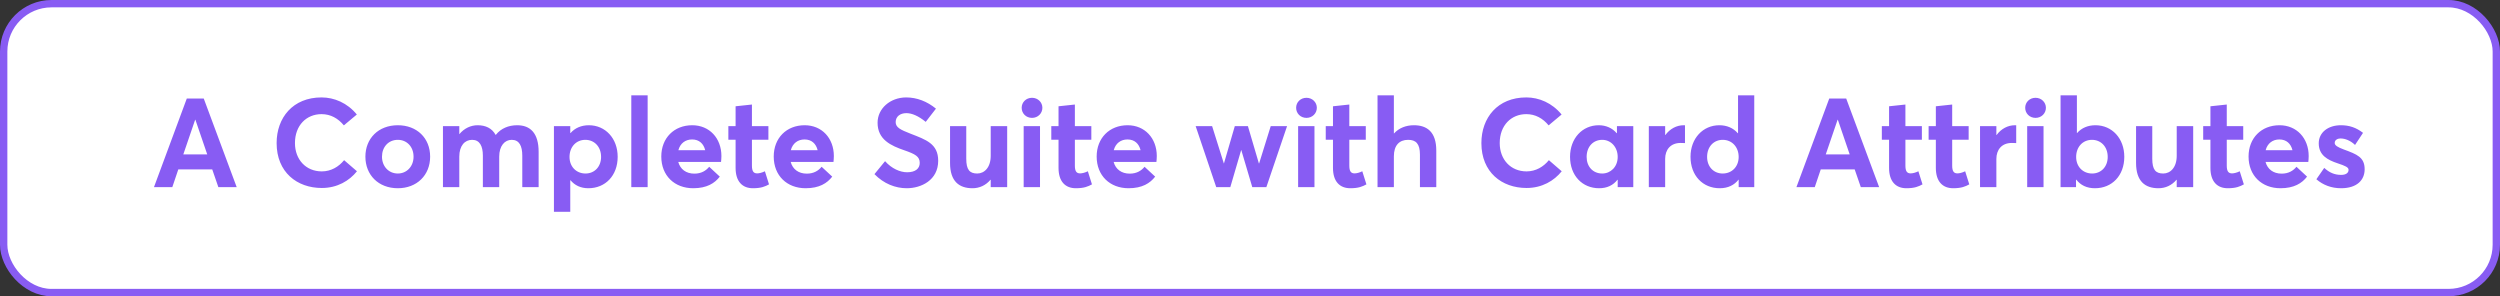
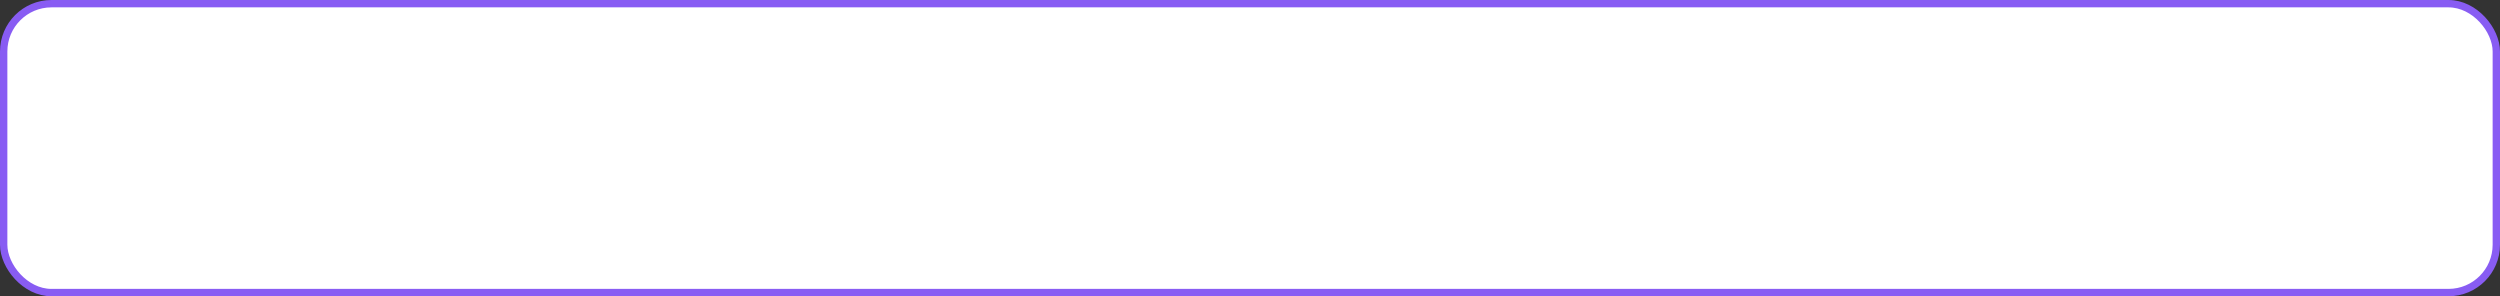
<svg xmlns="http://www.w3.org/2000/svg" width="481" height="57" viewBox="0 0 481 57" fill="none">
  <rect x="0" y="0" width="481" height="57" fill="#333333" stroke="none" />
  <rect x="0.708" y="0.708" width="479.584" height="55.584" rx="9.204" fill="white" stroke="#885CF3" stroke-width="1.416" />
-   <path d="M29.626 36L35.938 18.96H39.202L45.538 36H42.01L40.834 32.592H34.306L33.154 36H29.626ZM35.266 29.712H39.874L37.594 23.04H37.546L35.266 29.712ZM61.91 36.168C57.158 36.168 53.222 33.144 53.222 27.528C53.222 22.656 56.342 18.744 61.862 18.744C64.31 18.744 66.83 19.8 68.654 22.032L66.158 24.12C65.054 22.776 63.614 21.96 61.862 21.96C58.958 21.96 56.75 24.12 56.75 27.528C56.75 30.696 58.862 32.976 61.91 32.976C63.686 32.976 65.174 32.088 66.206 30.816L68.678 32.952C67.214 34.776 64.91 36.168 61.91 36.168ZM76.543 36.216C72.799 36.216 70.303 33.648 70.303 30.144C70.303 26.64 72.799 24.096 76.543 24.096C80.191 24.096 82.759 26.544 82.759 30.144C82.759 33.72 80.191 36.216 76.543 36.216ZM76.543 33.384C78.223 33.384 79.567 32.064 79.567 30.144C79.567 28.224 78.271 26.904 76.543 26.904C74.719 26.904 73.495 28.296 73.495 30.144C73.495 31.968 74.743 33.384 76.543 33.384ZM85.224 36V24.264H88.368V25.8H88.392C89.328 24.672 90.6 24.096 91.896 24.096C93.432 24.096 94.656 24.672 95.352 25.944H95.4C96.36 24.72 97.824 24.096 99.504 24.096C102.024 24.096 103.632 25.608 103.632 29.208V36H100.488V29.952C100.488 28.08 99.912 26.904 98.448 26.904C97.128 26.904 96.048 28.032 96.048 30.144V36H92.904V29.952C92.904 28.08 92.28 26.904 90.84 26.904C89.424 26.904 88.368 28.032 88.368 30.144V36H85.224ZM106.576 40.752V24.264H109.72V25.608H109.768C110.608 24.624 111.856 24.096 113.296 24.096C116.464 24.096 118.84 26.616 118.84 30.168C118.84 33.792 116.464 36.216 113.2 36.216C111.736 36.216 110.584 35.664 109.768 34.68L109.72 34.704V40.752H106.576ZM112.648 33.384C114.4 33.384 115.648 32.064 115.648 30.192C115.648 28.176 114.304 26.904 112.624 26.904C110.824 26.904 109.576 28.296 109.576 30.192C109.576 32.112 110.92 33.384 112.648 33.384ZM121.462 36V18.336H124.606V36H121.462ZM138.8 30.024C138.8 30.408 138.752 30.96 138.728 31.152H130.496C130.88 32.568 132.008 33.408 133.592 33.408C134.912 33.408 135.824 32.856 136.448 32.088L138.488 33.984C137.504 35.256 135.992 36.216 133.376 36.216C129.776 36.216 127.232 33.792 127.232 30.12C127.232 26.544 129.704 24.096 133.184 24.096C136.496 24.096 138.8 26.592 138.8 30.024ZM133.16 26.832C131.888 26.832 130.88 27.552 130.52 28.896H135.68C135.368 27.648 134.528 26.832 133.16 26.832ZM144.864 36.216C142.848 36.216 141.528 34.944 141.528 32.304V26.88H140.136V24.264H141.528V20.448L144.672 20.112V24.264H147.84V26.88H144.672V31.848C144.672 32.88 144.936 33.36 145.68 33.36C146.064 33.36 146.64 33.216 147.168 32.952L147.96 35.472C147.216 35.88 146.448 36.216 144.864 36.216ZM160.433 30.024C160.433 30.408 160.385 30.96 160.361 31.152H152.129C152.513 32.568 153.641 33.408 155.225 33.408C156.545 33.408 157.457 32.856 158.081 32.088L160.121 33.984C159.137 35.256 157.625 36.216 155.009 36.216C151.409 36.216 148.865 33.792 148.865 30.12C148.865 26.544 151.337 24.096 154.817 24.096C158.129 24.096 160.433 26.592 160.433 30.024ZM154.793 26.832C153.521 26.832 152.513 27.552 152.153 28.896H157.313C157.001 27.648 156.161 26.832 154.793 26.832ZM174.461 36.216C172.277 36.216 170.045 35.352 168.245 33.504L170.285 31.008C171.557 32.448 173.189 33.144 174.533 33.144C176.165 33.144 176.957 32.4 176.957 31.344C176.957 30.096 176.069 29.64 174.005 28.92C171.413 28.032 168.845 26.856 168.845 23.616C168.845 20.88 171.269 18.768 174.317 18.744C176.429 18.744 178.373 19.512 180.077 20.904L178.109 23.448C176.693 22.296 175.445 21.768 174.389 21.768C173.213 21.768 172.349 22.392 172.325 23.472C172.325 24.528 173.237 24.96 175.205 25.728C178.157 26.88 180.509 27.648 180.509 30.936C180.509 34.68 177.221 36.216 174.461 36.216ZM187.109 36.216C184.565 36.216 182.789 34.92 182.789 31.344V24.264H185.909V30.528C185.909 32.664 186.557 33.384 188.021 33.384C189.389 33.384 190.613 32.232 190.613 29.976V24.264H193.781V36H190.613V34.608L190.565 34.584C189.677 35.664 188.429 36.216 187.109 36.216ZM198.562 22.68C197.41 22.68 196.57 21.816 196.57 20.736C196.57 19.68 197.41 18.816 198.562 18.816C199.69 18.816 200.554 19.68 200.554 20.736C200.554 21.816 199.69 22.68 198.562 22.68ZM196.954 36V24.264H200.098V36H196.954ZM206.997 36.216C204.98 36.216 203.661 34.944 203.661 32.304V26.88H202.269V24.264H203.661V20.448L206.805 20.112V24.264H209.973V26.88H206.805V31.848C206.805 32.88 207.069 33.36 207.812 33.36C208.197 33.36 208.773 33.216 209.301 32.952L210.093 35.472C209.349 35.88 208.581 36.216 206.997 36.216ZM222.566 30.024C222.566 30.408 222.518 30.96 222.494 31.152H214.262C214.646 32.568 215.774 33.408 217.358 33.408C218.678 33.408 219.59 32.856 220.214 32.088L222.254 33.984C221.27 35.256 219.758 36.216 217.142 36.216C213.542 36.216 210.998 33.792 210.998 30.12C210.998 26.544 213.47 24.096 216.95 24.096C220.262 24.096 222.566 26.592 222.566 30.024ZM216.926 26.832C215.654 26.832 214.646 27.552 214.286 28.896H219.446C219.134 27.648 218.294 26.832 216.926 26.832ZM234.001 36L230.041 24.264H233.209L235.465 31.44H235.489L237.577 24.264H240.097L242.209 31.44H242.257L244.489 24.264H247.633L243.649 36H240.937L238.825 28.872H238.801L236.713 36H234.001ZM251.367 22.68C250.215 22.68 249.375 21.816 249.375 20.736C249.375 19.68 250.215 18.816 251.367 18.816C252.495 18.816 253.359 19.68 253.359 20.736C253.359 21.816 252.495 22.68 251.367 22.68ZM249.759 36V24.264H252.903V36H249.759ZM259.801 36.216C257.785 36.216 256.465 34.944 256.465 32.304V26.88H255.073V24.264H256.465V20.448L259.609 20.112V24.264H262.777V26.88H259.609V31.848C259.609 32.88 259.873 33.36 260.617 33.36C261.001 33.36 261.577 33.216 262.105 32.952L262.897 35.472C262.153 35.88 261.385 36.216 259.801 36.216ZM265.037 36V18.336H268.181V25.68H268.205C269.165 24.624 270.509 24.096 272.045 24.096C274.541 24.096 276.341 25.368 276.341 28.968V36H273.197V29.76C273.197 27.624 272.405 26.904 270.917 26.904C269.237 26.904 268.181 27.96 268.181 30.072V36H265.037ZM293.707 36.168C288.955 36.168 285.019 33.144 285.019 27.528C285.019 22.656 288.139 18.744 293.659 18.744C296.107 18.744 298.627 19.8 300.451 22.032L297.955 24.12C296.851 22.776 295.411 21.96 293.659 21.96C290.755 21.96 288.547 24.12 288.547 27.528C288.547 30.696 290.659 32.976 293.707 32.976C295.483 32.976 296.971 32.088 298.003 30.816L300.475 32.952C299.011 34.776 296.707 36.168 293.707 36.168ZM307.668 36.216C304.452 36.216 302.076 33.792 302.076 30.168C302.076 26.616 304.452 24.096 307.596 24.096C308.964 24.096 310.212 24.624 311.052 25.632L311.1 25.608V24.264H314.244V36H311.244V34.608L311.196 34.584C310.38 35.64 309.204 36.216 307.668 36.216ZM308.268 33.384C309.876 33.384 311.244 32.112 311.244 30.192C311.244 28.296 309.948 26.904 308.268 26.904C306.564 26.904 305.268 28.176 305.268 30.192C305.268 32.064 306.492 33.384 308.268 33.384ZM317.232 36V24.264H320.376V25.968H320.424C321.312 24.768 322.584 24.096 323.952 24.096H324.192V27.528C323.856 27.504 323.544 27.504 323.352 27.504C321.408 27.504 320.376 28.8 320.376 30.576V36H317.232ZM330.871 36.216C327.631 36.216 325.255 33.792 325.255 30.168C325.255 26.616 327.655 24.096 330.799 24.096C332.239 24.096 333.487 24.624 334.351 25.632H334.399V18.336H337.519V36H334.519V34.56H334.495C333.679 35.616 332.455 36.216 330.871 36.216ZM331.447 33.384C333.175 33.384 334.519 32.112 334.519 30.192C334.519 28.296 333.247 26.904 331.447 26.904C329.767 26.904 328.447 28.176 328.447 30.192C328.447 32.064 329.695 33.384 331.447 33.384ZM345.634 36L351.946 18.96H355.21L361.546 36H358.018L356.842 32.592H350.314L349.162 36H345.634ZM351.274 29.712H355.882L353.602 23.04H353.554L351.274 29.712ZM366.793 36.216C364.777 36.216 363.457 34.944 363.457 32.304V26.88H362.065V24.264H363.457V20.448L366.601 20.112V24.264H369.769V26.88H366.601V31.848C366.601 32.88 366.865 33.36 367.609 33.36C367.993 33.36 368.569 33.216 369.097 32.952L369.889 35.472C369.145 35.88 368.377 36.216 366.793 36.216ZM375.793 36.216C373.777 36.216 372.457 34.944 372.457 32.304V26.88H371.065V24.264H372.457V20.448L375.601 20.112V24.264H378.769V26.88H375.601V31.848C375.601 32.88 375.865 33.36 376.609 33.36C376.993 33.36 377.569 33.216 378.097 32.952L378.889 35.472C378.145 35.88 377.377 36.216 375.793 36.216ZM380.958 36V24.264H384.102V25.968H384.15C385.038 24.768 386.31 24.096 387.678 24.096H387.918V27.528C387.582 27.504 387.27 27.504 387.078 27.504C385.134 27.504 384.102 28.8 384.102 30.576V36H380.958ZM391.64 22.68C390.488 22.68 389.648 21.816 389.648 20.736C389.648 19.68 390.488 18.816 391.64 18.816C392.768 18.816 393.632 19.68 393.632 20.736C393.632 21.816 392.768 22.68 391.64 22.68ZM390.032 36V24.264H393.176V36H390.032ZM403.075 36.216C401.491 36.216 400.315 35.64 399.475 34.56L399.427 34.584V36H396.451V18.336H399.595V25.608H399.619C400.507 24.6 401.731 24.096 403.171 24.096C406.339 24.096 408.715 26.616 408.715 30.168C408.715 33.792 406.339 36.216 403.075 36.216ZM402.523 33.384C404.275 33.384 405.523 32.064 405.523 30.192C405.523 28.176 404.179 26.904 402.499 26.904C400.699 26.904 399.451 28.296 399.451 30.192C399.451 32.112 400.795 33.384 402.523 33.384ZM415.297 36.216C412.753 36.216 410.977 34.92 410.977 31.344V24.264H414.097V30.528C414.097 32.664 414.745 33.384 416.209 33.384C417.577 33.384 418.801 32.232 418.801 29.976V24.264H421.969V36H418.801V34.608L418.753 34.584C417.865 35.664 416.617 36.216 415.297 36.216ZM428.622 36.216C426.605 36.216 425.286 34.944 425.286 32.304V26.88H423.894V24.264H425.286V20.448L428.43 20.112V24.264H431.598V26.88H428.43V31.848C428.43 32.88 428.694 33.36 429.438 33.36C429.822 33.36 430.398 33.216 430.926 32.952L431.718 35.472C430.974 35.88 430.206 36.216 428.622 36.216ZM444.191 30.024C444.191 30.408 444.143 30.96 444.119 31.152H435.887C436.271 32.568 437.399 33.408 438.983 33.408C440.303 33.408 441.215 32.856 441.839 32.088L443.879 33.984C442.895 35.256 441.383 36.216 438.767 36.216C435.167 36.216 432.623 33.792 432.623 30.12C432.623 26.544 435.095 24.096 438.575 24.096C441.887 24.096 444.191 26.592 444.191 30.024ZM438.551 26.832C437.279 26.832 436.271 27.552 435.911 28.896H441.071C440.759 27.648 439.919 26.832 438.551 26.832ZM450.422 36.216C448.55 36.216 446.942 35.592 445.67 34.488L447.182 32.304C448.142 33.192 449.15 33.648 450.446 33.648C451.358 33.648 451.862 33.264 451.862 32.688C451.862 32.184 451.262 31.92 449.75 31.416C447.806 30.768 446.126 29.856 446.126 27.576C446.126 25.464 447.95 24.096 450.374 24.096C451.982 24.096 453.302 24.528 454.646 25.56L453.11 27.888C452.222 27.024 451.166 26.64 450.302 26.64C449.822 26.64 449.198 26.88 449.198 27.504C449.198 27.984 449.774 28.32 450.926 28.752C453.47 29.688 454.958 30.24 454.958 32.568C454.958 34.632 453.494 36.216 450.422 36.216Z" fill="#885CF3" />
</svg>